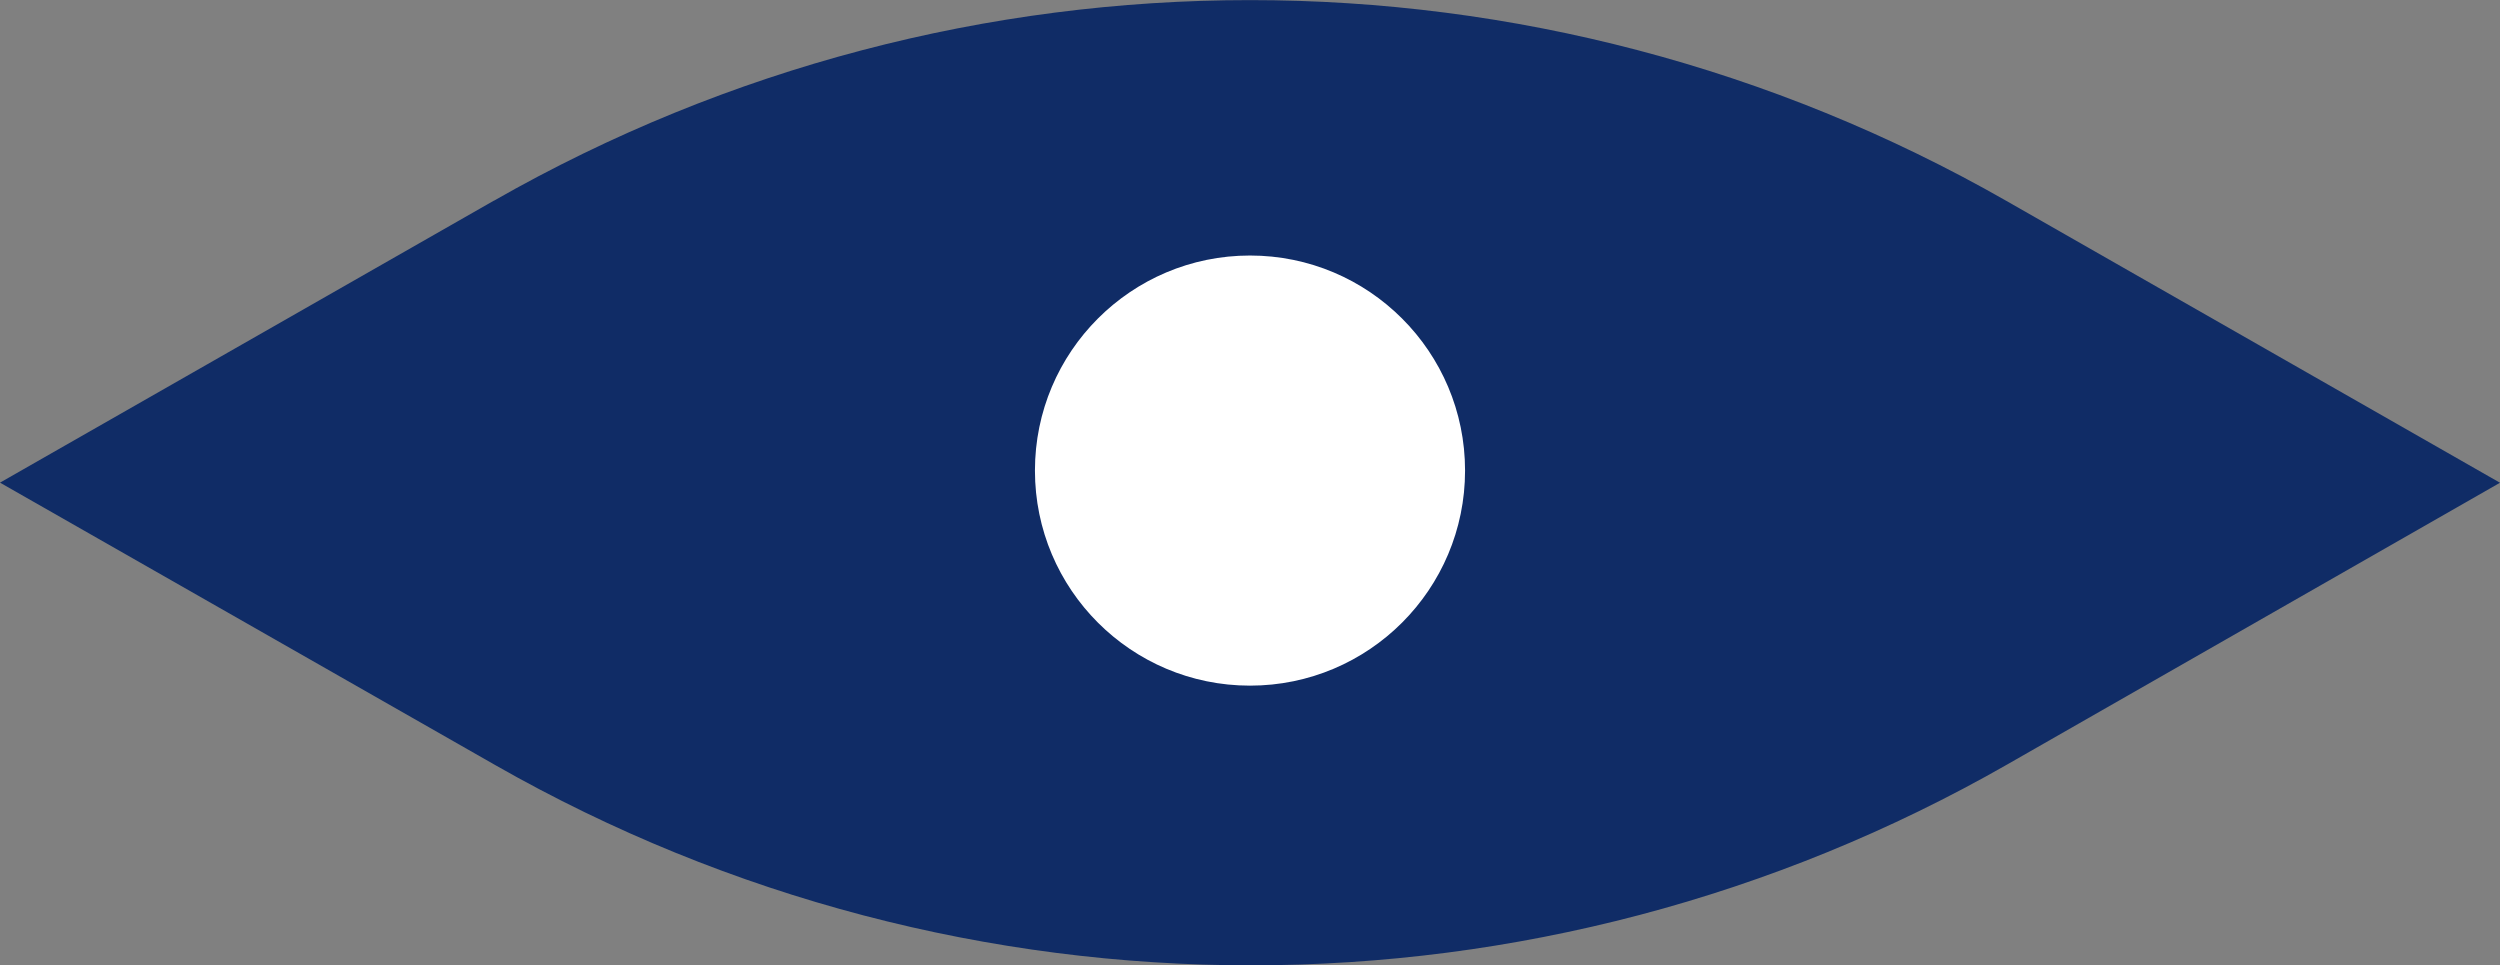
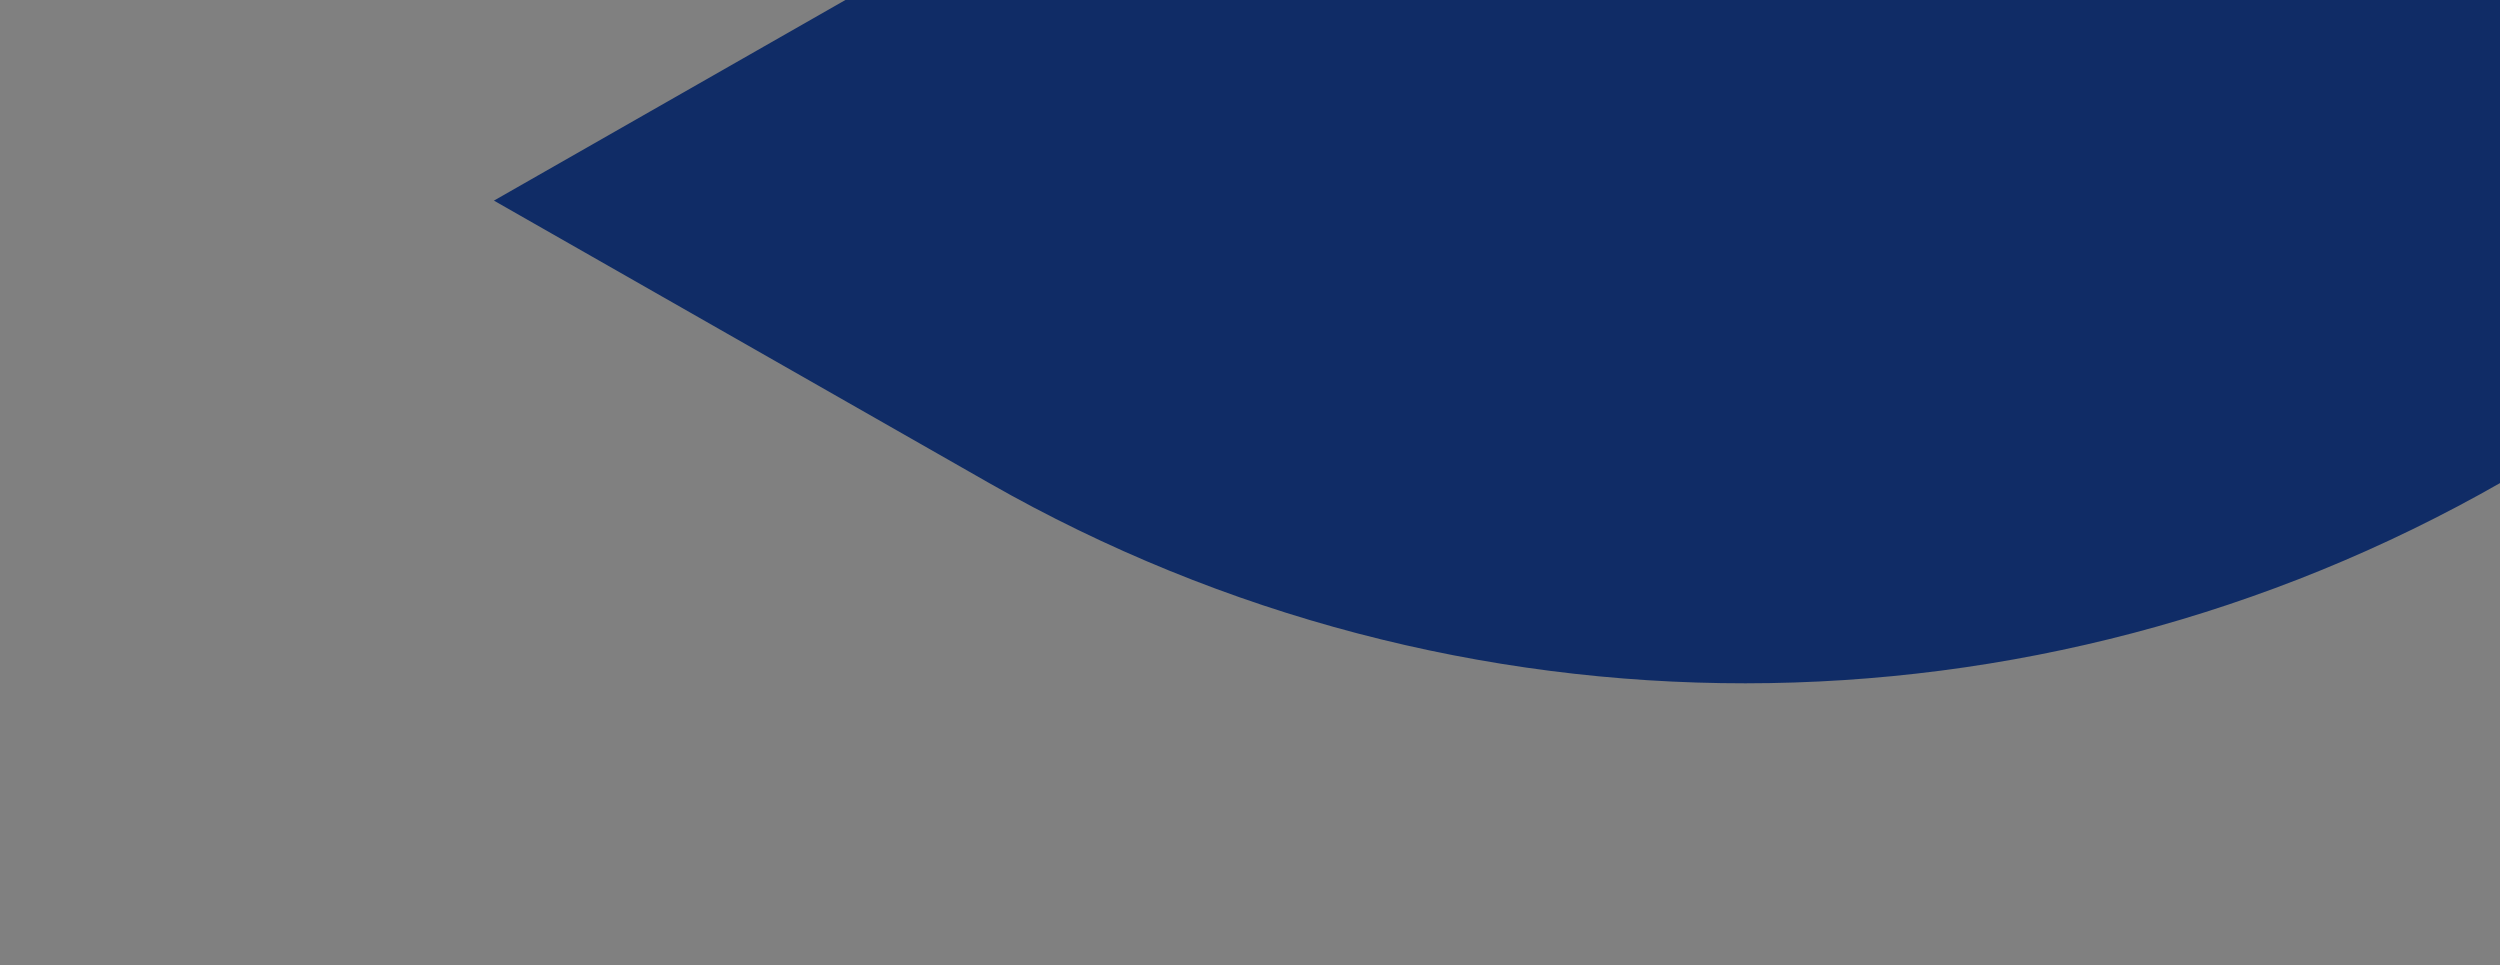
<svg xmlns="http://www.w3.org/2000/svg" id="Layer_2" data-name="Layer 2" width="252.72" height="97.58" viewBox="0 0 252.72 97.58">
  <rect x="0" y="0" width="252.72" height="97.58" fill="#808080" stroke="none" />
  <defs>
    <style>
      .cls-1 {
        fill: #fff;
      }

      .cls-2 {
        fill: #102c66;
      }
    </style>
  </defs>
  <g id="Layer_1-2" data-name="Layer 1">
-     <path class="cls-2" d="M49.93,20.28L0,48.79l50.08,28.56c47.38,27.01,105.51,26.98,152.86-.09l49.78-28.46-49.93-28.51c-47.37-27.04-105.5-27.04-152.86,0Z" />
-     <circle class="cls-1" cx="126.36" cy="47.57" r="21.74" />
+     <path class="cls-2" d="M49.93,20.28l50.08,28.56c47.38,27.01,105.51,26.98,152.86-.09l49.78-28.46-49.93-28.51c-47.37-27.04-105.5-27.04-152.86,0Z" />
  </g>
</svg>